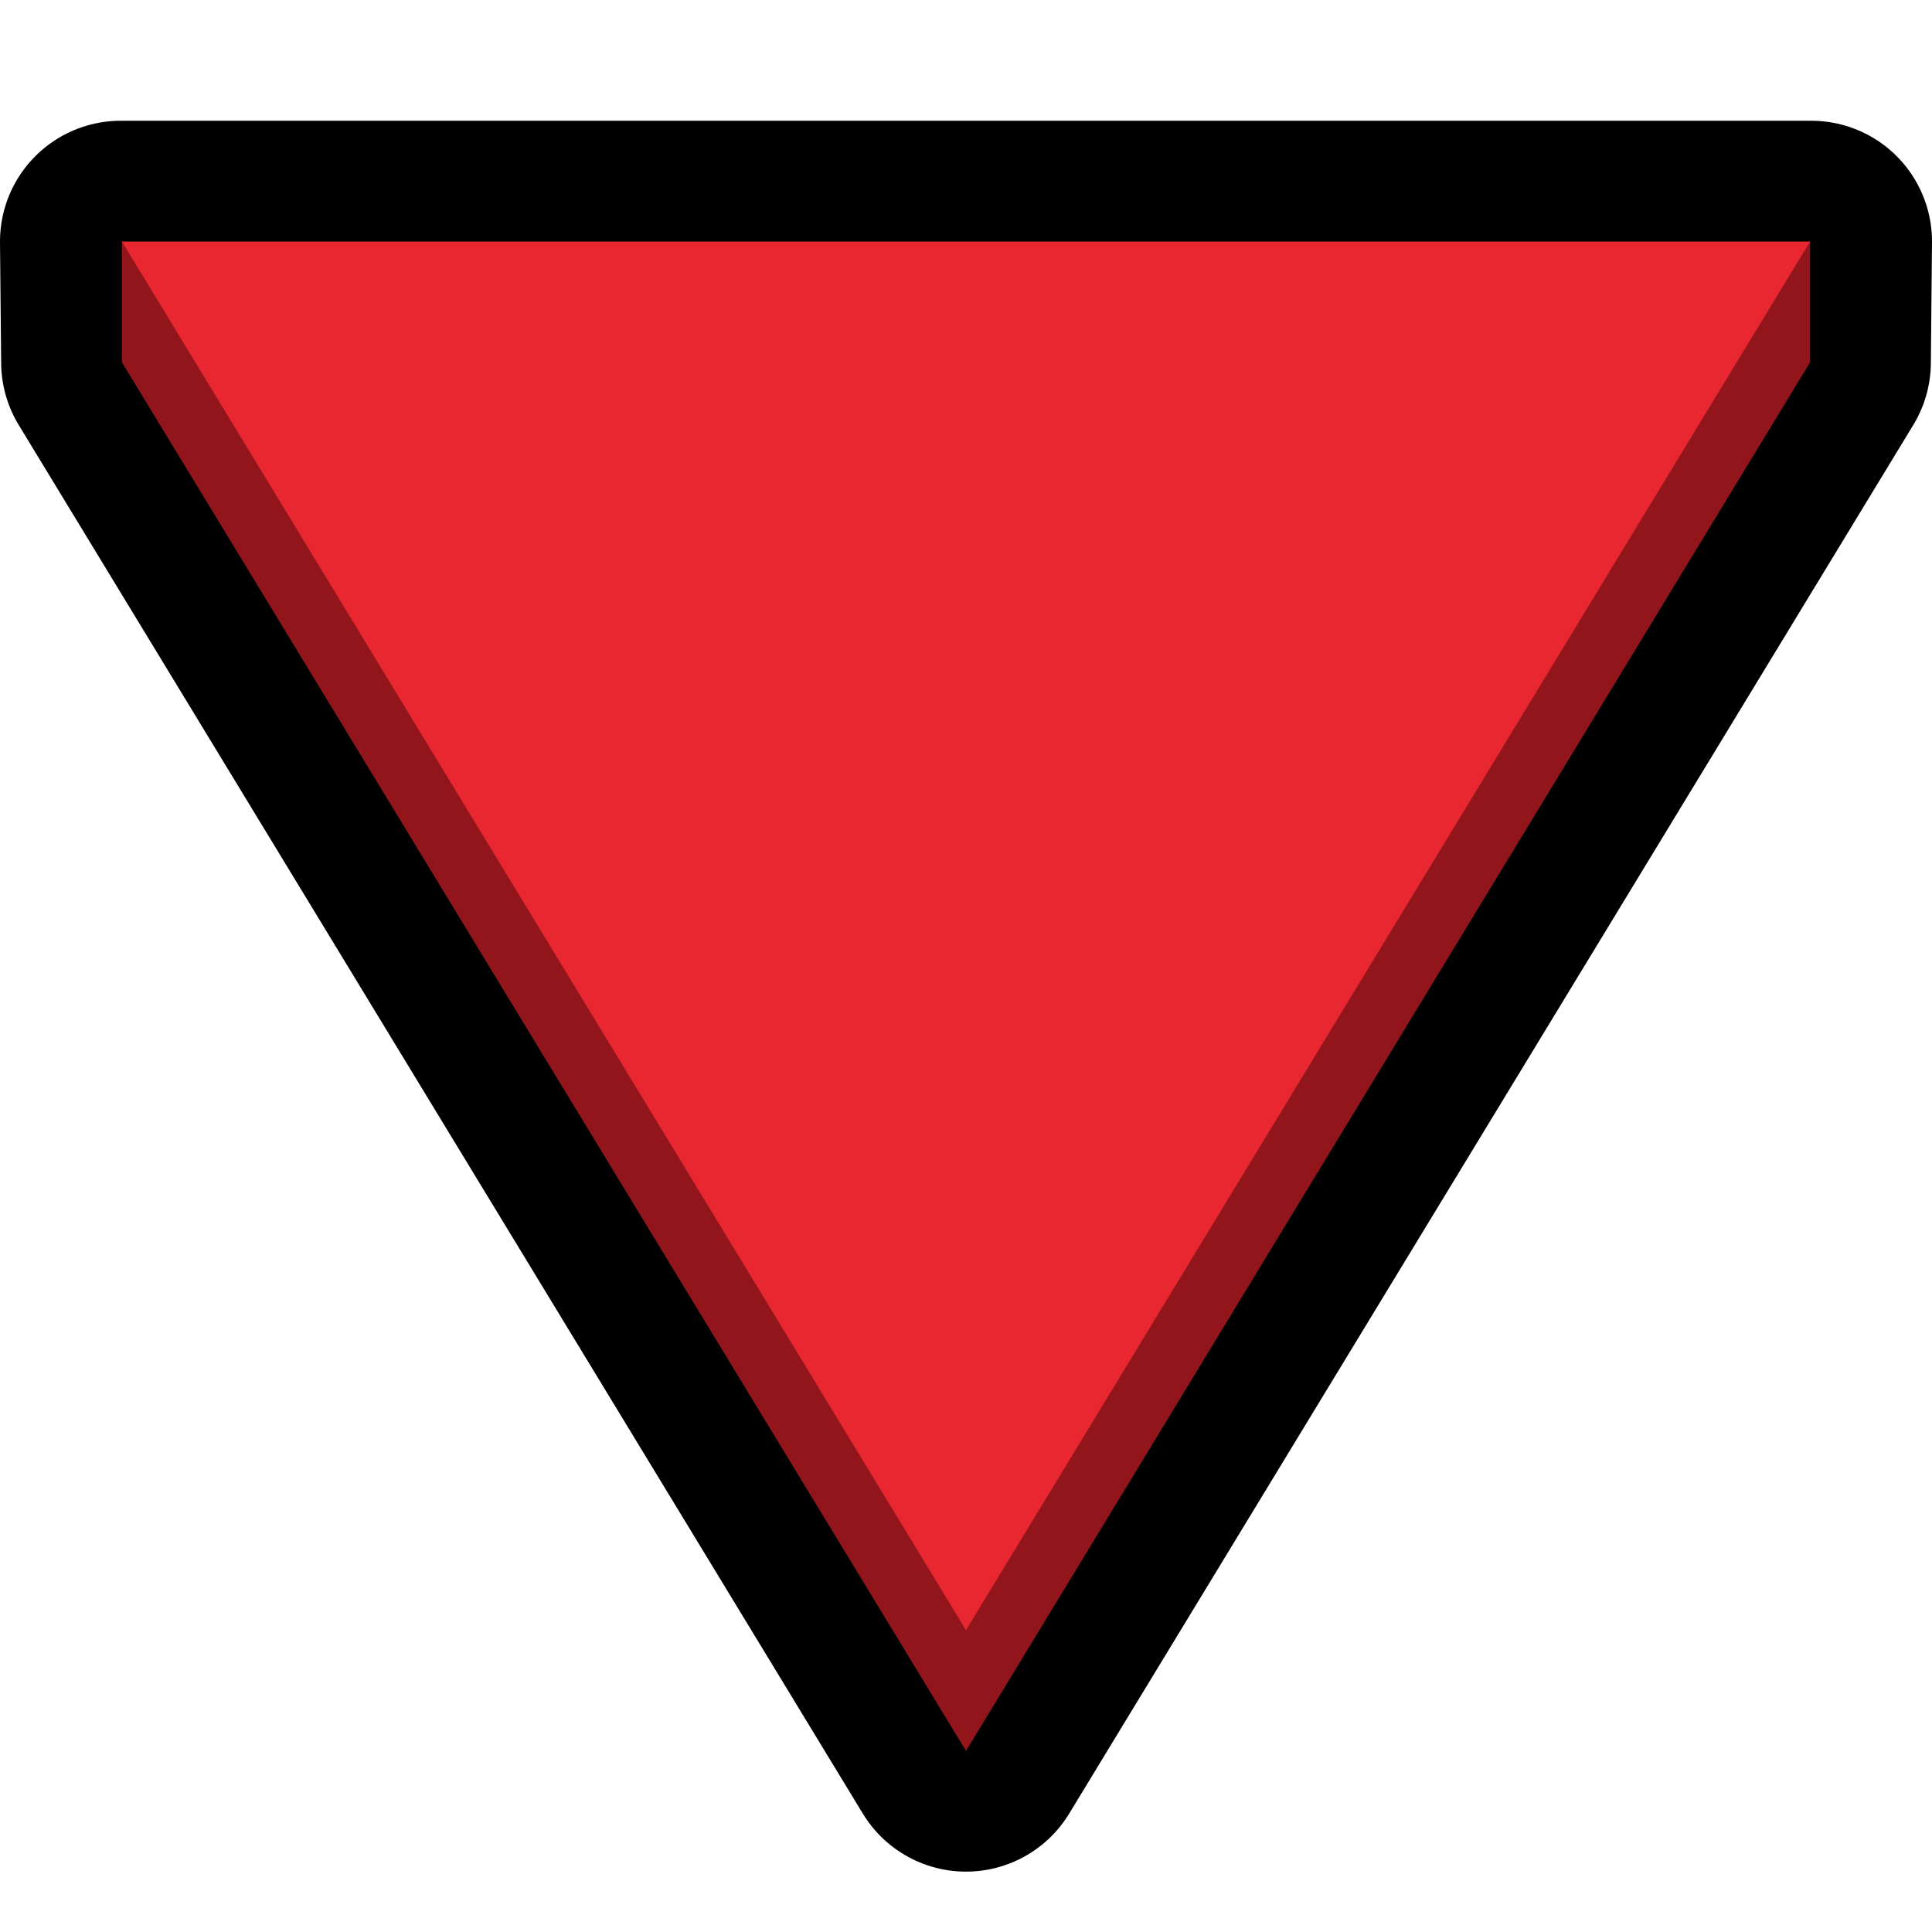
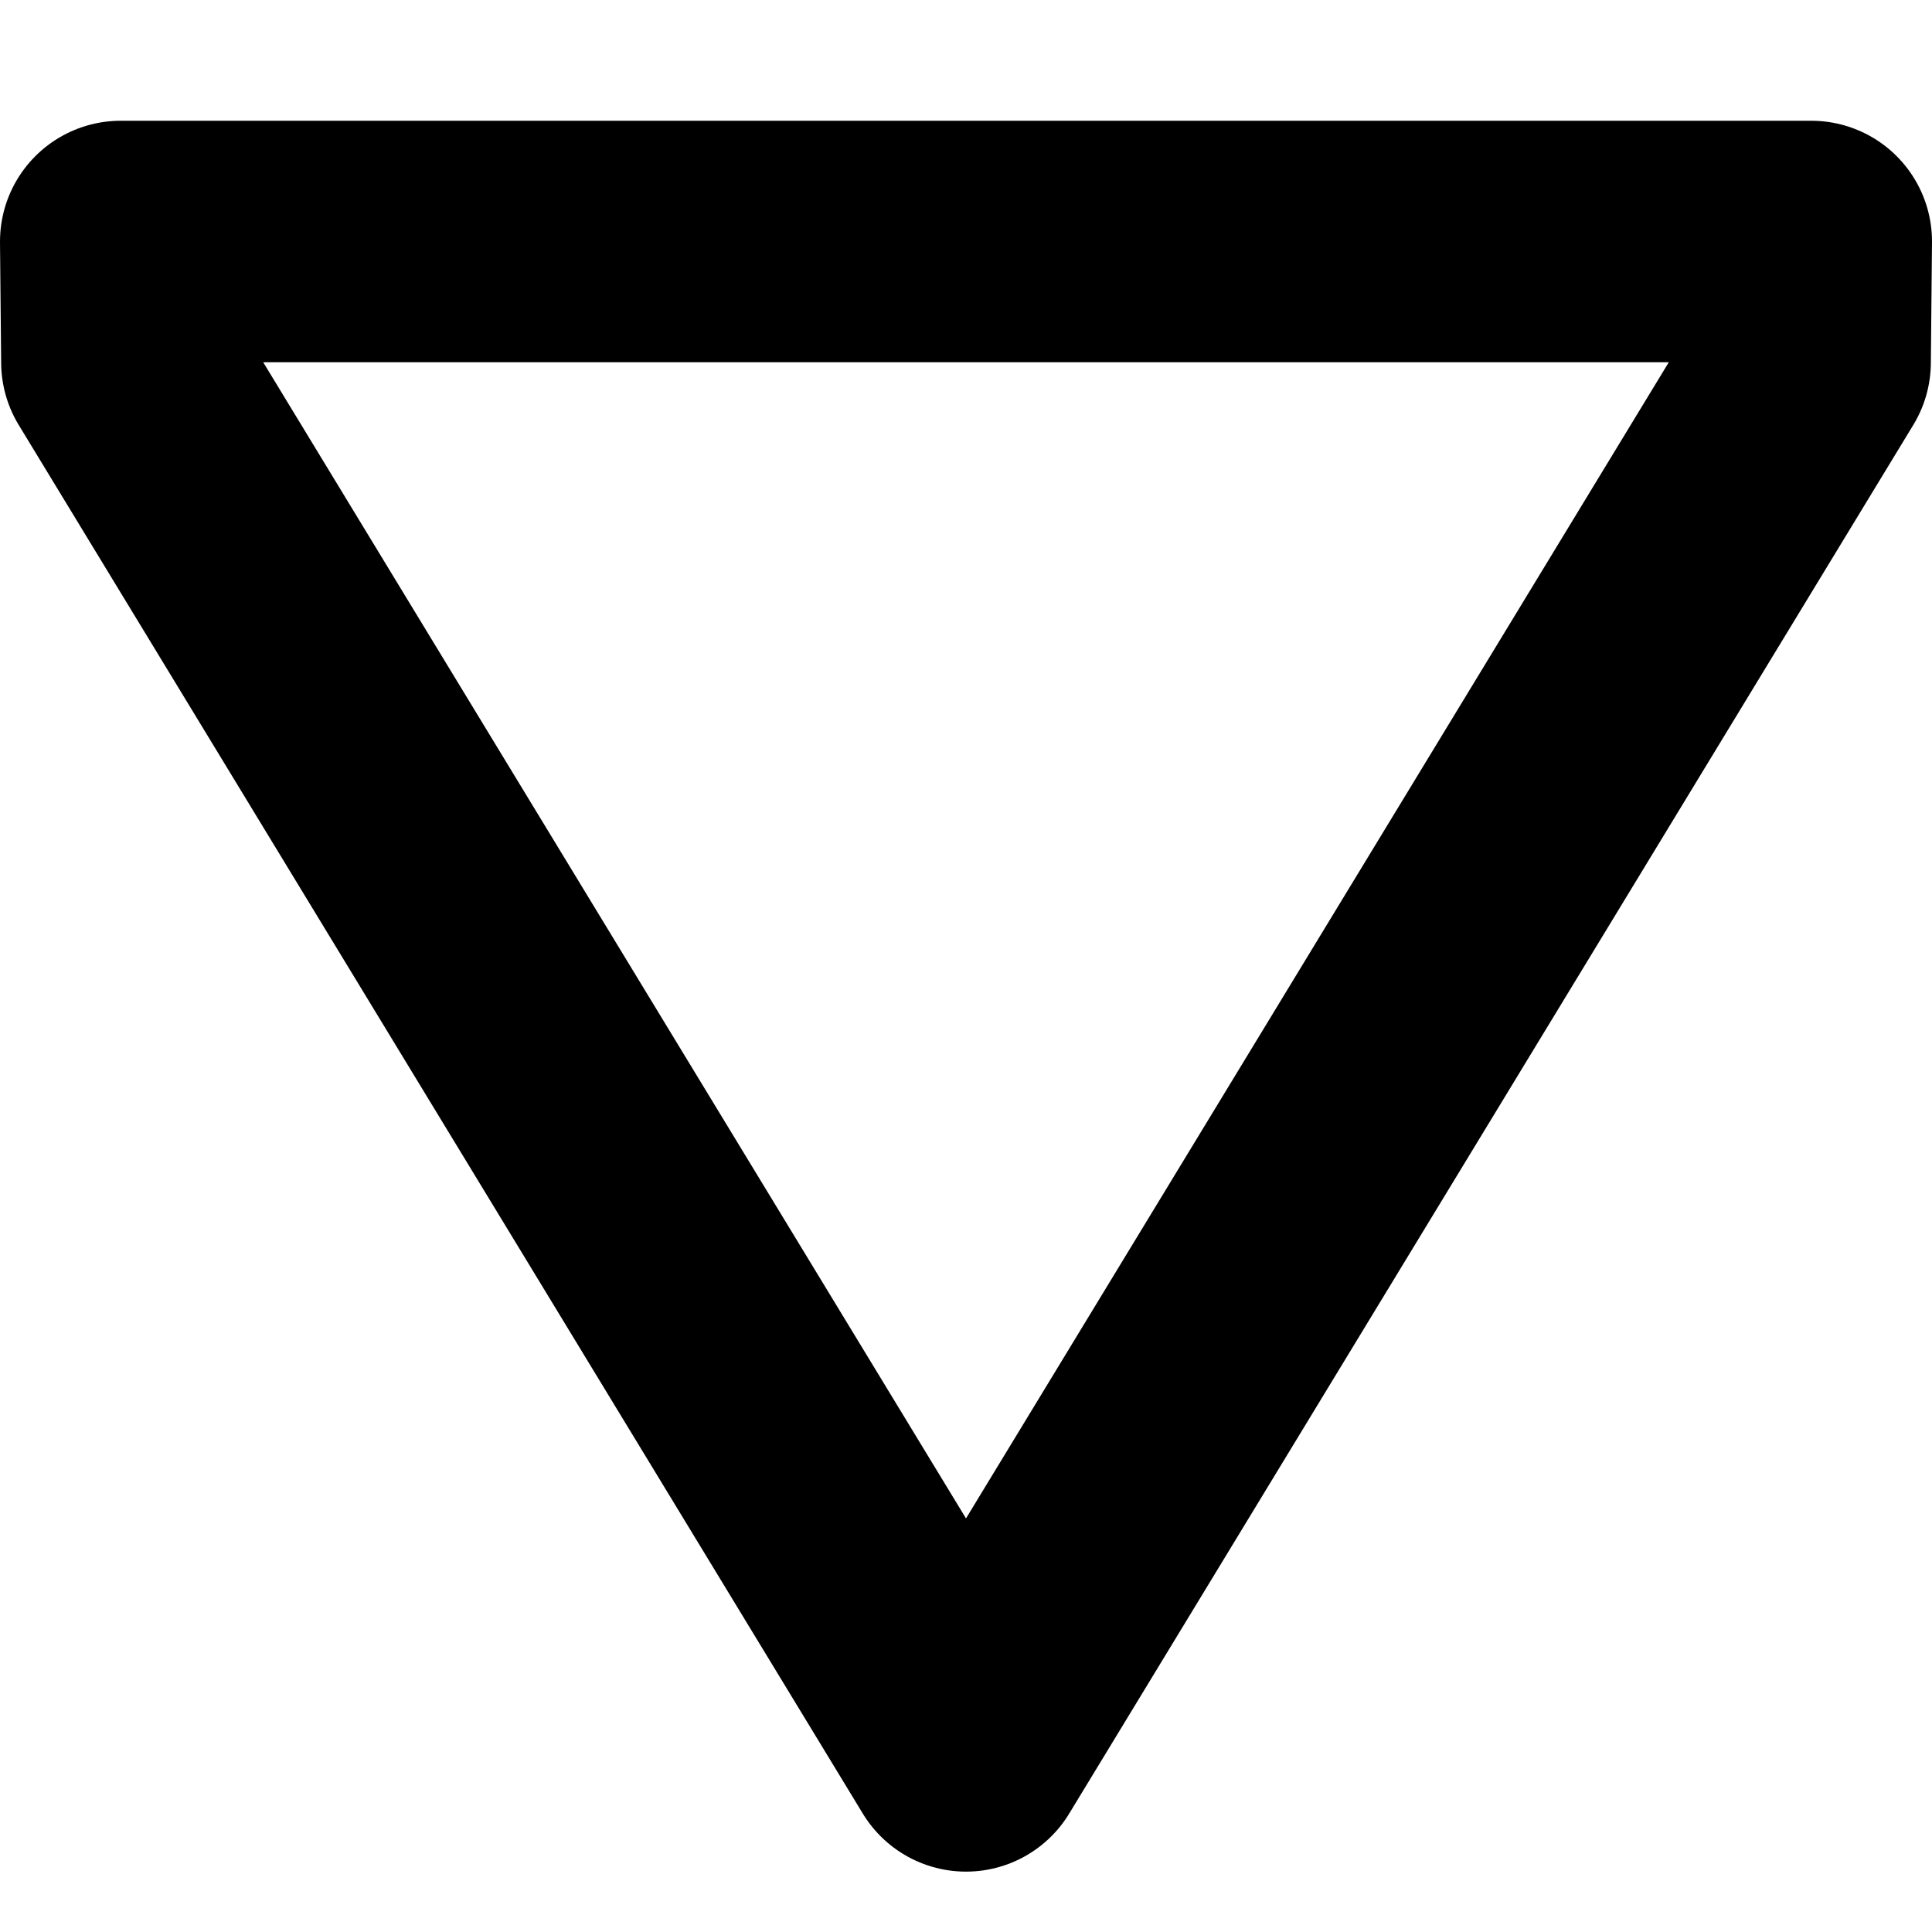
<svg xmlns="http://www.w3.org/2000/svg" clip-rule="evenodd" fill-rule="evenodd" stroke-linejoin="round" stroke-miterlimit="2" viewBox="0 0 32 32">
-   <path d="m0 0h32v32h-32z" fill="none" />
  <path d="m16 29 13.981-23 .019-2h-28l.019 2z" fill="none" stroke="#000" stroke-width="4" />
-   <path d="m16 29 13.981-23v-2l-12.981 4-14.981-4v2z" fill="#93151c" />
-   <path d="m16 27 13.981-23h-27.962z" fill="#e82731" />
</svg>